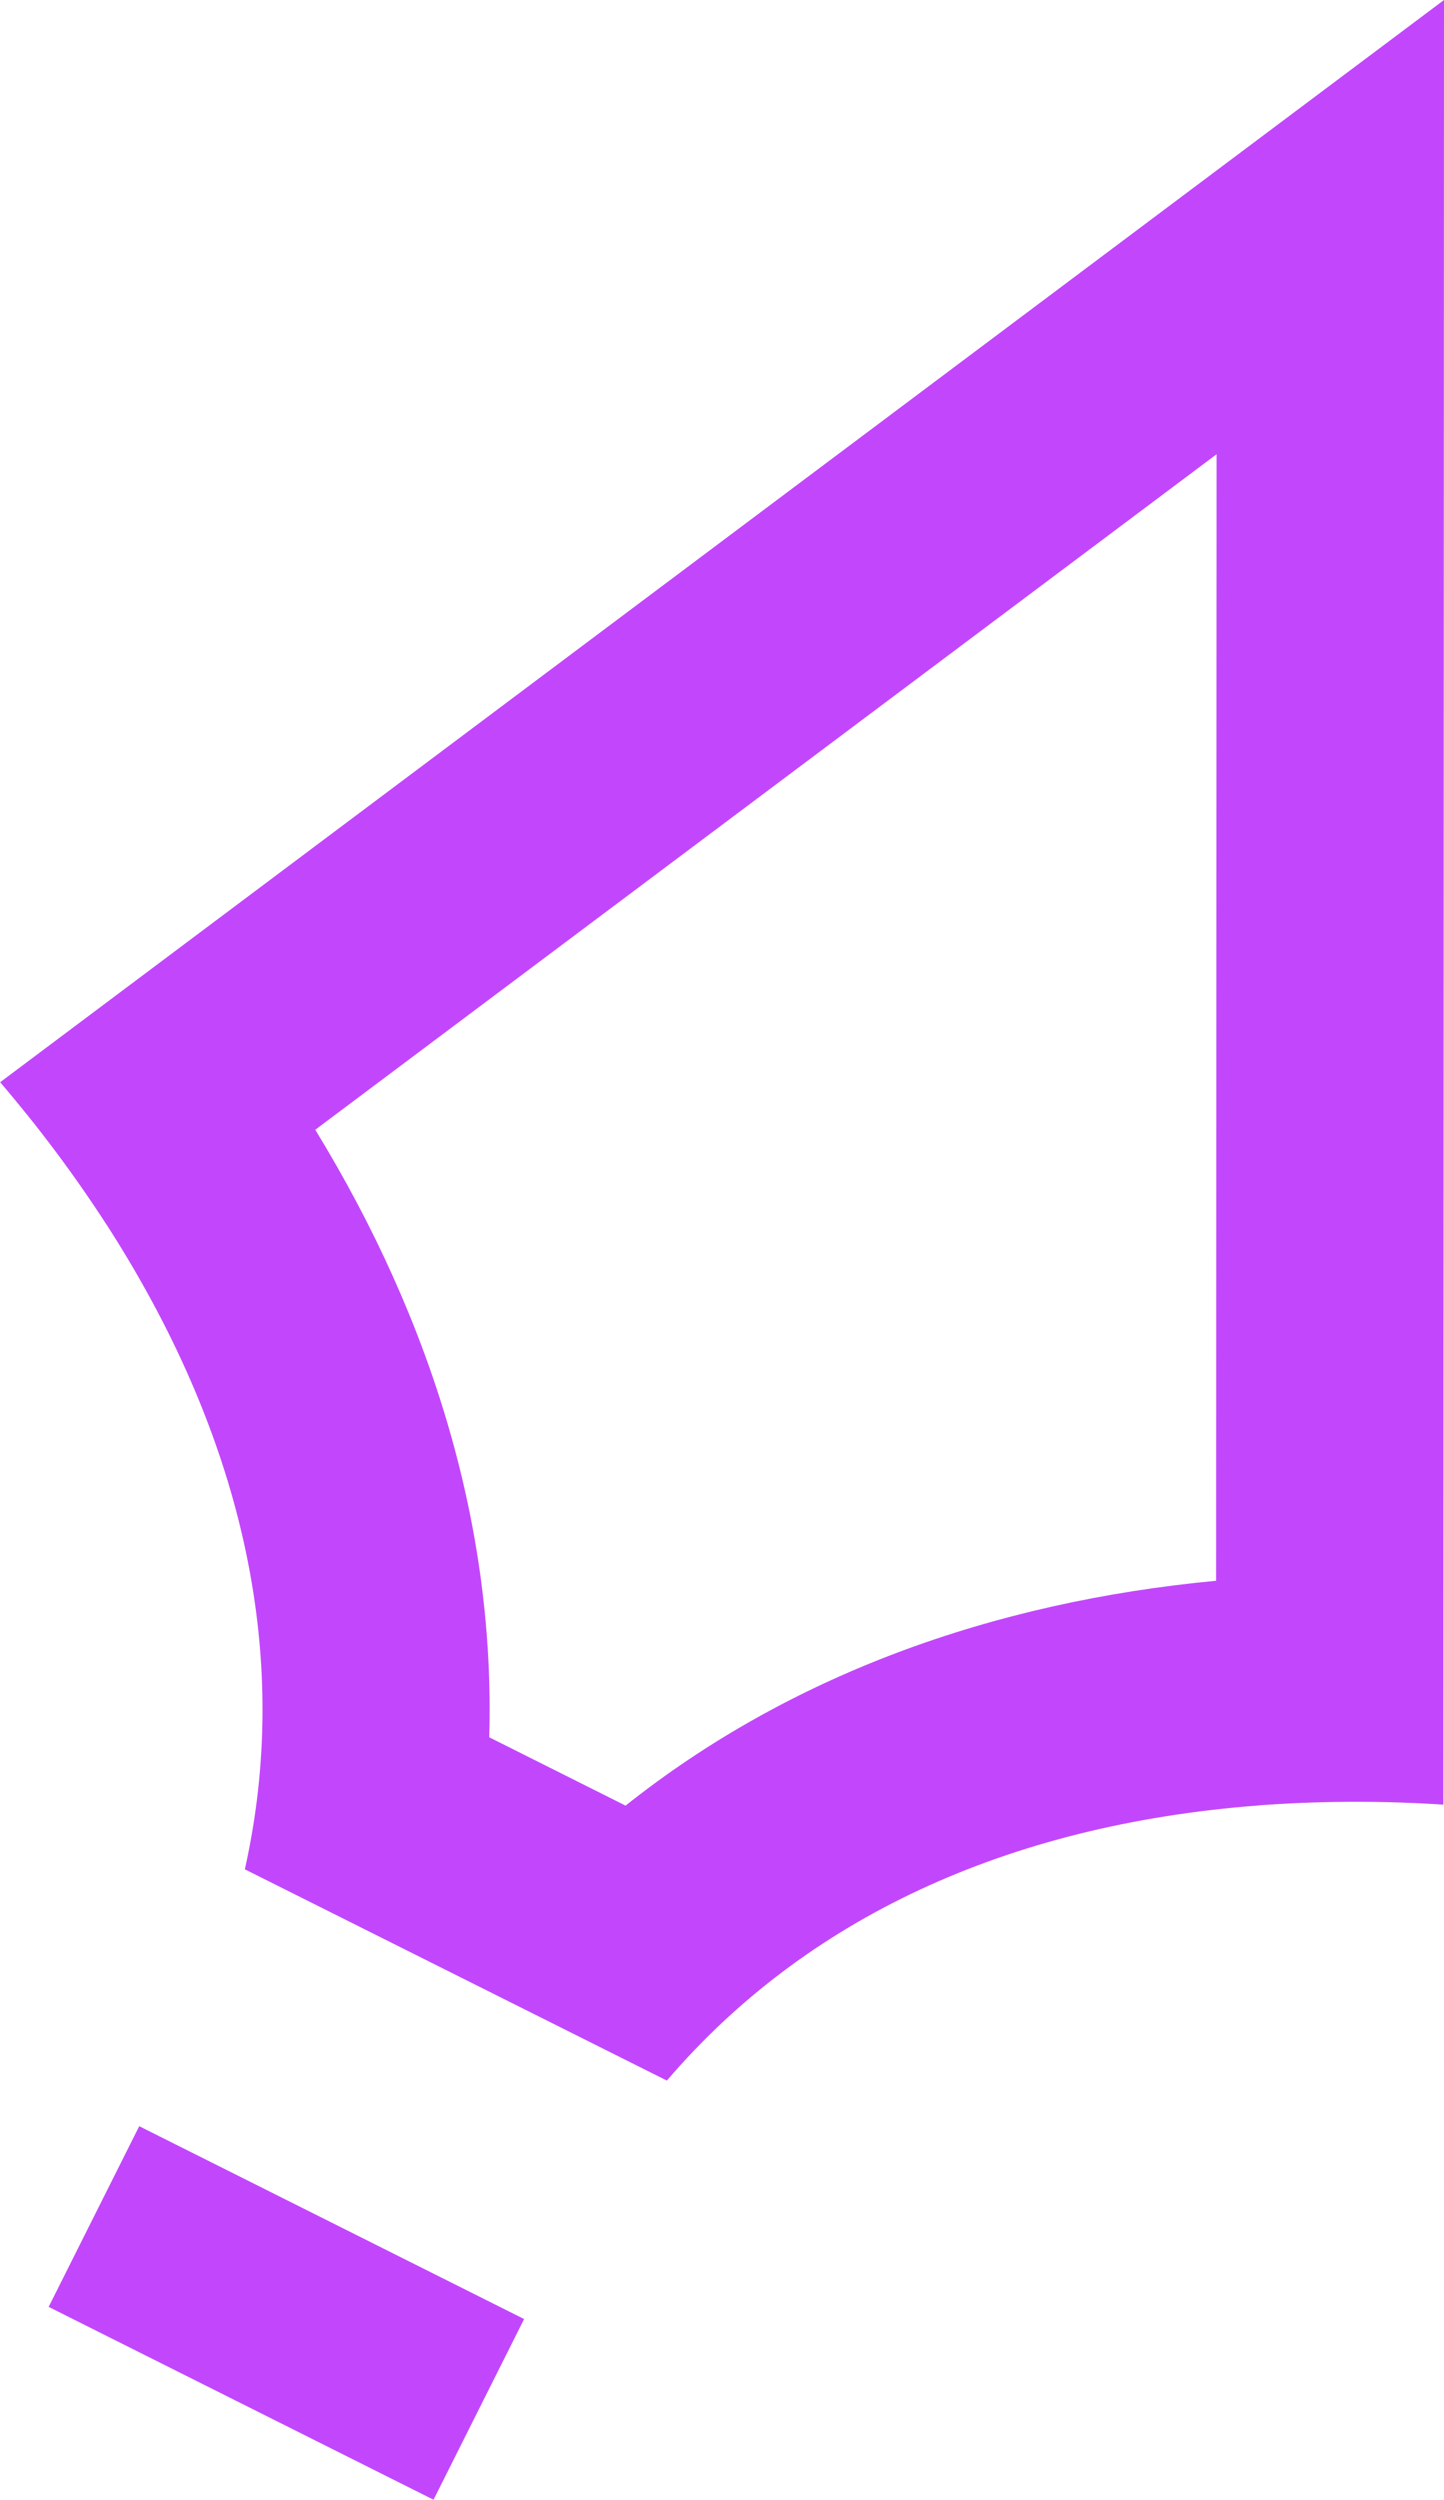
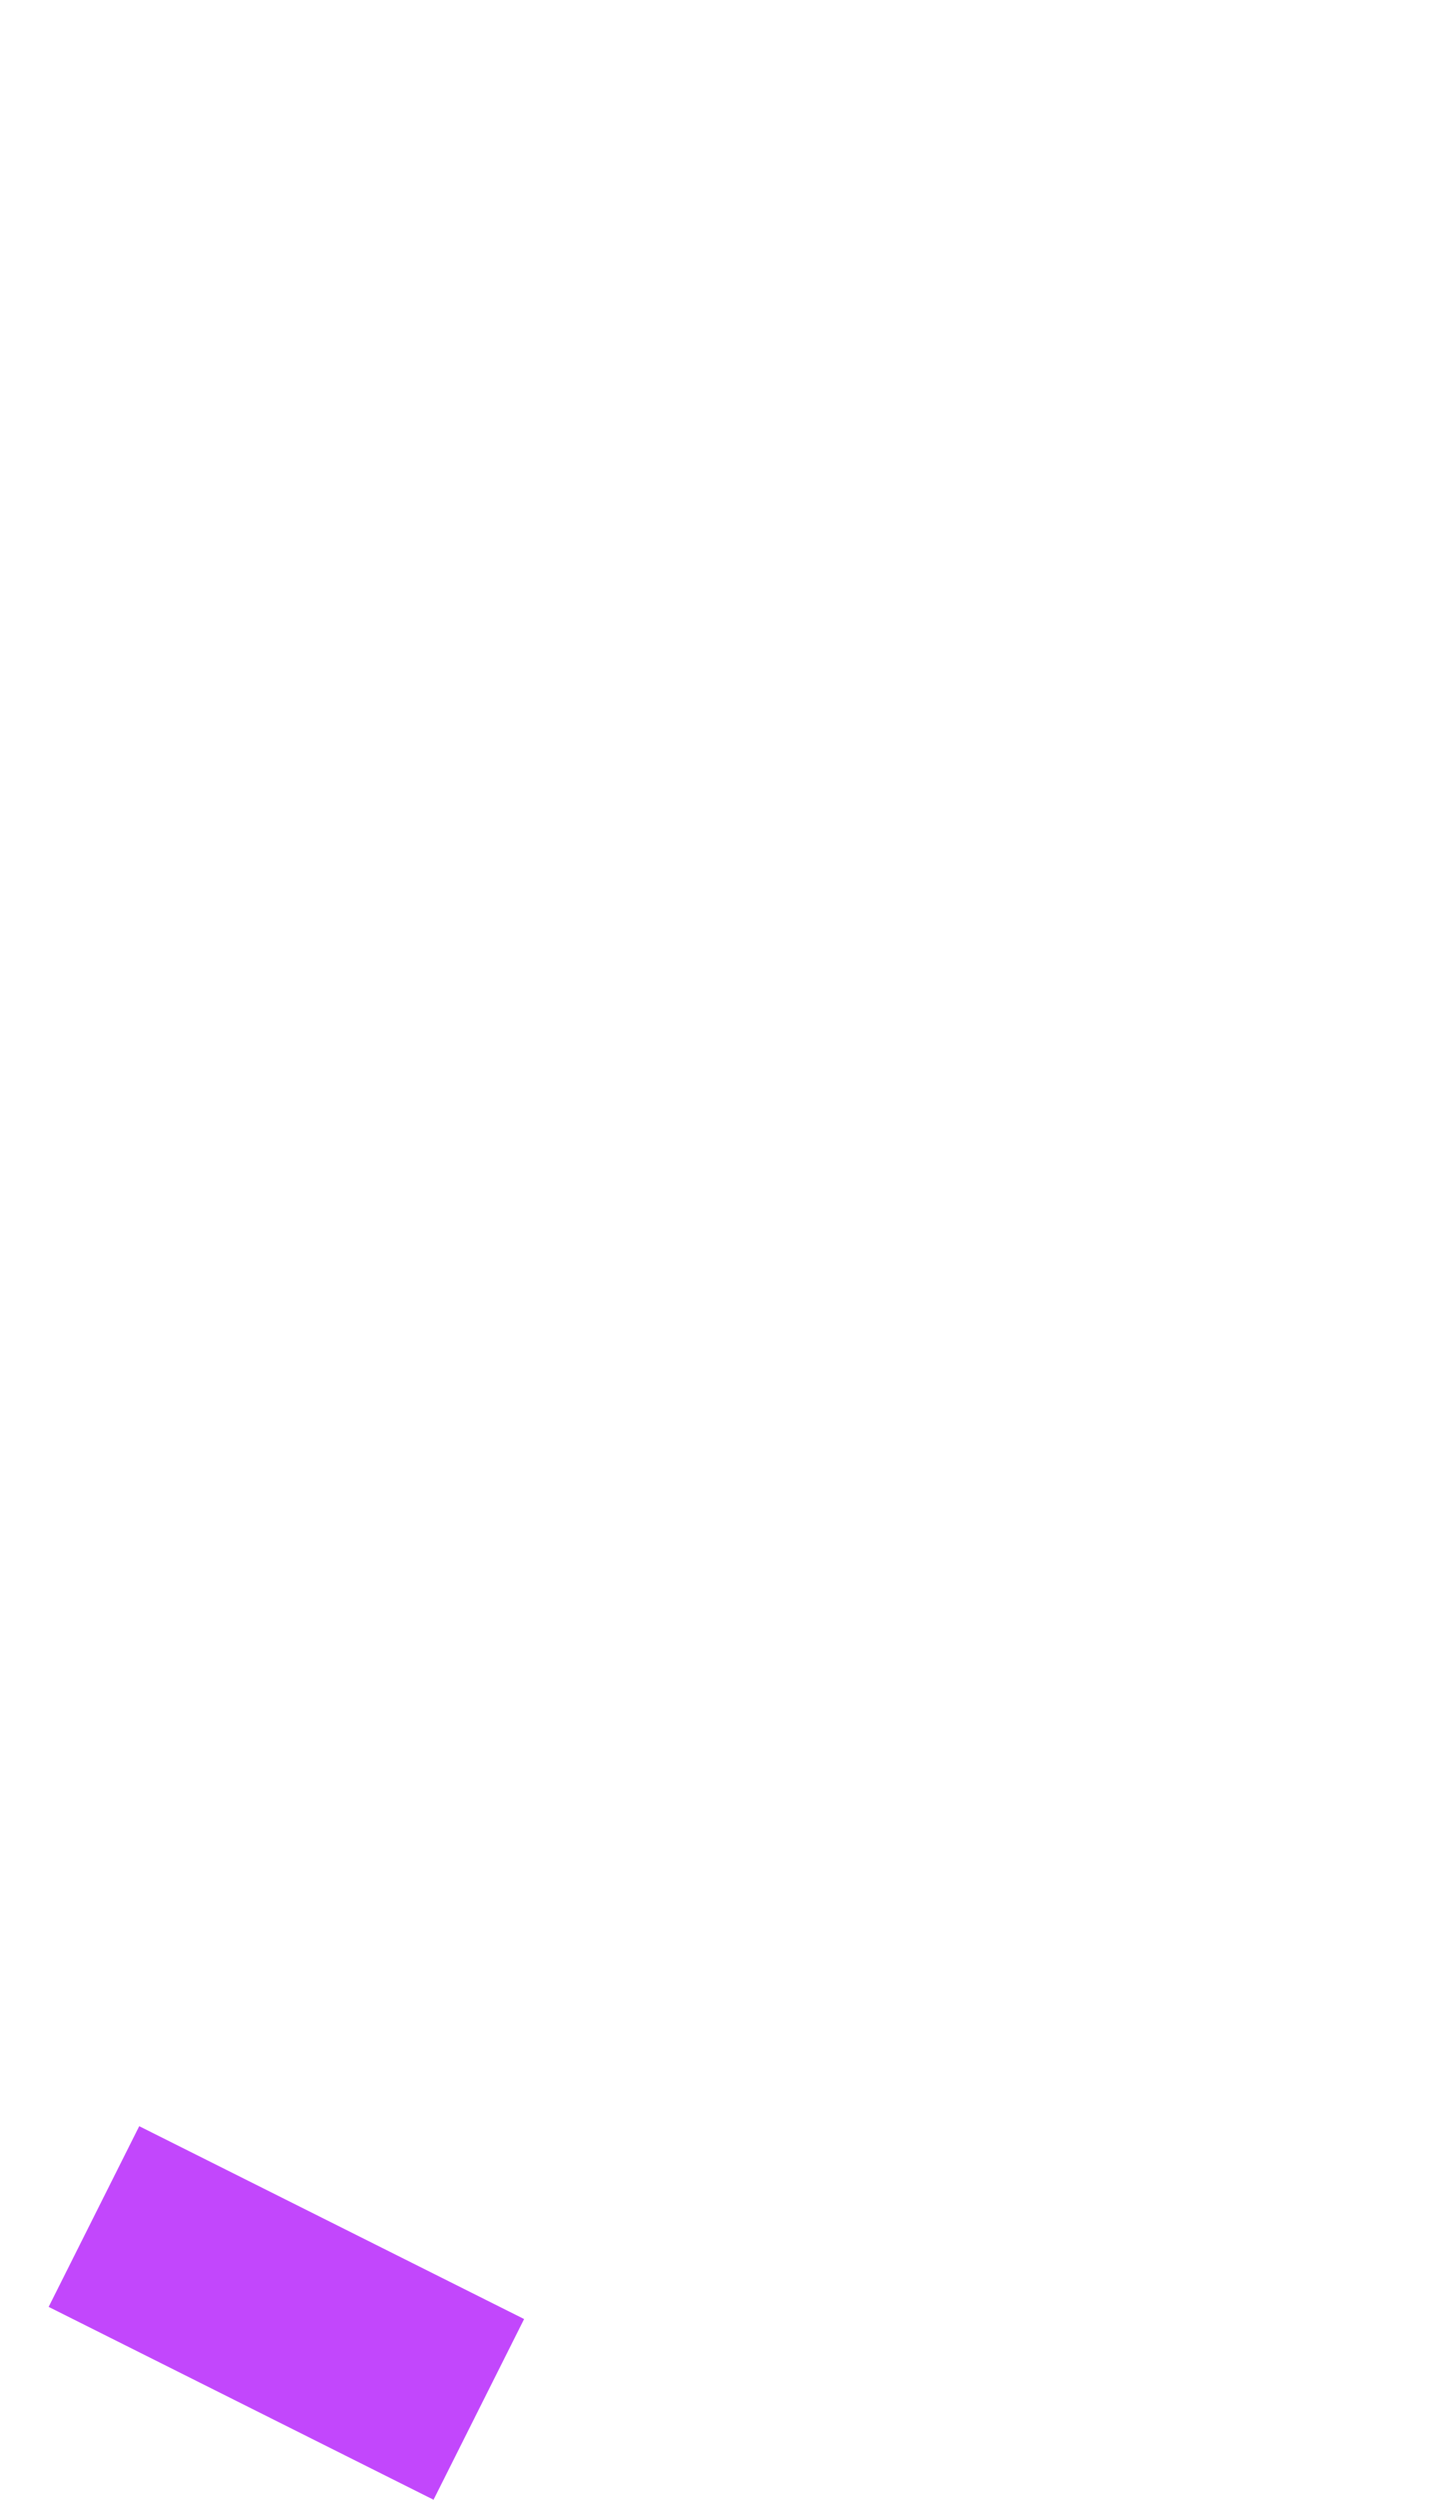
<svg xmlns="http://www.w3.org/2000/svg" id="Capa_2" data-name="Capa 2" viewBox="0 0 90.23 156.19">
  <defs>
    <style>
      .cls-1, .cls-2 {
        fill: #c247fc;
        stroke-width: 0px;
      }

      .cls-2 {
        fill-rule: evenodd;
      }
    </style>
  </defs>
  <g id="Capa_1-2" data-name="Capa 1">
    <g>
-       <path class="cls-2" d="m90.19,112.76c-3.63-.24-7.27-.24-10.9,0-.22.01-.45.03-.67.05-15.74,1.21-28.31,7.09-36.95,17.19l-26.37-13.2c2.9-12.98.08-26.56-8.39-39.89-.12-.19-.24-.38-.37-.57-1.98-3.05-4.17-5.96-6.53-8.72L90.23,0l-.04,112.76Zm-14.17-84.36l-.03,70.37c-14.06,1.33-26.7,5.94-36.9,14.05l-8.52-4.27c.38-13.02-3.5-25.91-10.87-37.96l56.31-42.2Z" />
      <path class="cls-1" d="m8.7,132.85l24.05,12.05-5.66,11.29-24.05-12.05,5.66-11.29Z" />
    </g>
  </g>
</svg>